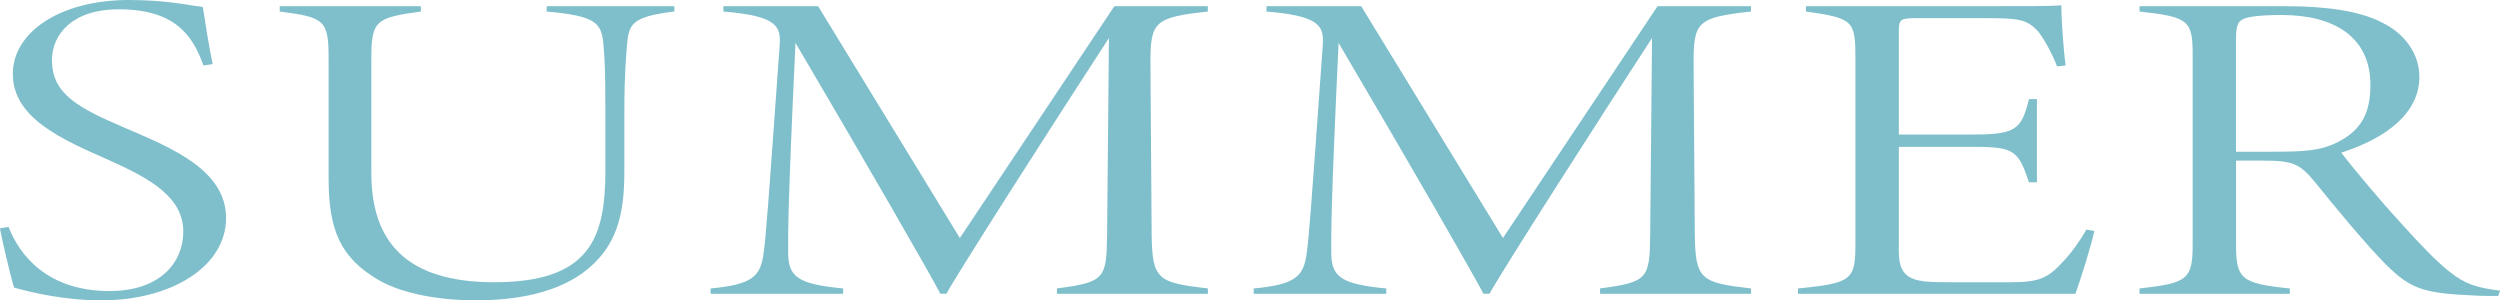
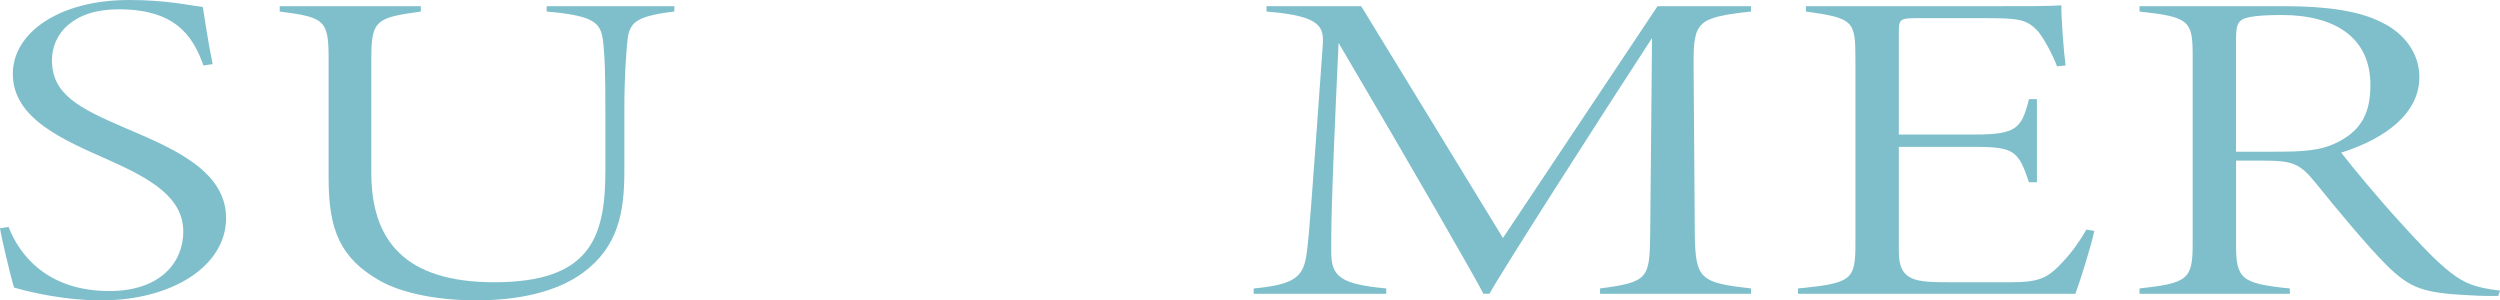
<svg xmlns="http://www.w3.org/2000/svg" id="_レイヤー_2" data-name="レイヤー 2" viewBox="0 0 446.42 53.64">
  <g id="_レイヤー_1-2" data-name="レイヤー 1">
    <g>
      <path d="M36.33,11.69c-1.96-5.53-5.24-10.03-15.16-10.03-8.18,0-11.89,4.42-11.89,9.08,0,6.08,4.69,8.53,13.2,12.17,8.29,3.55,17.89,7.5,17.89,16.04s-9.6,14.69-22.37,14.69c-6.11,0-12.22-1.34-15.49-2.29-.66-2.13-2.29-9.08-2.51-10.59l1.53-.24c1.85,4.82,6.76,11.45,18,11.45,9.27,0,13.2-5.29,13.2-10.59,0-6.08-5.67-9.4-13.31-12.8C11.24,24.96,2.29,21.17,2.29,13.19,2.29,5.77,10.69,0,23.02,0c6.66,0,10.8.95,13.2,1.26.44,2.76.98,6.48,1.75,10.19l-1.64.24Z" style="fill: #7ebfcb;" />
      <path d="M120.44,2.05c-7.75.95-8.18,2.21-8.51,6.32-.11,1.9-.44,4.42-.44,11.61v10.58c0,7.35-1.09,13.51-7.42,18.17-4.91,3.55-11.78,4.9-19.09,4.9-6.55,0-13.09-1.18-17.24-3.55-6.98-4.03-9.06-9-9.06-18.25V10.51c0-6.87-.65-7.43-8.73-8.45v-.95h25.2v.95c-8.07,1.11-8.84,1.58-8.84,8.45v20.38c0,12.17,6.11,19.51,21.93,19.51,17.02,0,19.86-7.82,19.86-19.83v-10.66c0-7.11-.11-9.4-.33-11.77-.33-4.03-1.2-5.29-10.15-6.08v-.95h22.8v.95Z" style="fill: #7ebfcb;" />
-       <path d="M188.74,52.45v-.95c8.62-1.11,8.84-1.82,8.95-9.56l.33-35.15c-9.38,14.38-27.17,42.18-29.02,45.66h-1.09c-1.2-2.45-13.2-23.3-25.86-44.79-1.42,30.1-1.31,34.05-1.31,37.29,0,4.42,1.53,5.77,9.82,6.56v.95h-23.67v-.95c7.53-.71,8.95-2.13,9.49-6.48.44-3.32.76-7.82,2.84-36.89.22-3.32-.22-5.29-10.04-6.08v-.95h16.91l25.31,41.39L198.99,1.11h16.69v.95c-9.49,1.03-10.25,1.82-10.25,9.08l.22,30.81c.11,7.98,1.09,8.53,10.04,9.56v.95h-26.95Z" style="fill: #7ebfcb;" />
      <path d="M285.72,52.45v-.95c8.62-1.11,8.84-1.82,8.95-9.56l.33-35.15c-9.38,14.38-27.17,42.18-29.02,45.66h-1.09c-1.2-2.45-13.2-23.3-25.86-44.79-1.42,30.1-1.31,34.05-1.31,37.29,0,4.42,1.53,5.77,9.82,6.56v.95h-23.67v-.95c7.53-.71,8.95-2.13,9.49-6.48.44-3.32.76-7.82,2.84-36.89.22-3.32-.22-5.29-10.04-6.08v-.95h16.91l25.31,41.39L295.98,1.11h16.69v.95c-9.49,1.03-10.25,1.82-10.25,9.08l.22,30.81c.11,7.98,1.09,8.53,10.04,9.56v.95h-26.95Z" style="fill: #7ebfcb;" />
      <path d="M373.98,41.24c-.54,2.61-2.51,8.85-3.38,11.22h-49.53v-.95c9.6-.95,10.25-1.5,10.25-7.98V10.51c0-6.79-.33-7.27-8.84-8.45v-.95h30.88c9.38,0,12.66,0,14.73-.16,0,2.76.44,8.45.76,10.74l-1.53.16c-.76-2.05-2.29-4.9-3.38-6.24-2.07-2.21-3.38-2.37-9.82-2.37h-11.89c-2.95,0-3.16.24-3.16,2.45v18.33h13.53c7.42,0,8.4-1.03,9.71-6.32h1.42v14.85h-1.42c-1.85-5.53-2.62-6.32-9.49-6.32h-13.75v18.72c0,5.29,2.95,5.45,9.06,5.45h10.8c5.24,0,6.76-.71,9.49-3.71,1.64-1.74,2.95-3.63,4.15-5.69l1.42.24Z" style="fill: #7ebfcb;" />
      <path d="M446.09,52.85c-.87,0-3.49,0-4.25-.08-9.17-.4-11.35-1.19-15.71-5.45-3.6-3.63-8.84-9.95-12.66-14.69-2.84-3.48-4.04-3.95-9.6-3.95h-4.58v15.01c0,6.08.87,6.95,9.6,7.82v.95h-26.84v-.95c8.51-.95,9.49-1.58,9.49-7.82V9.72c0-6.08-.76-6.71-9.49-7.66v-.95h26.07c7.42,0,13.31.87,17.24,2.92,3.93,1.9,6.66,5.45,6.66,9.72,0,6.48-6,10.98-13.96,13.51,2.07,2.69,7.09,8.69,10.36,12.24,3.71,4.11,6.55,7.11,9.06,9.08,2.73,2.13,4.58,2.77,8.95,3.32l-.33.95ZM405.94,27.09c5.46,0,8.51-.16,11.56-1.74,4.36-2.21,5.78-5.45,5.78-10.19,0-8.61-6.55-12.48-15.82-12.48-4.04,0-6,.32-6.87.71-.98.47-1.31,1.18-1.31,3.71v19.99h6.66Z" style="fill: #7ebfcb;" />
    </g>
  </g>
</svg>